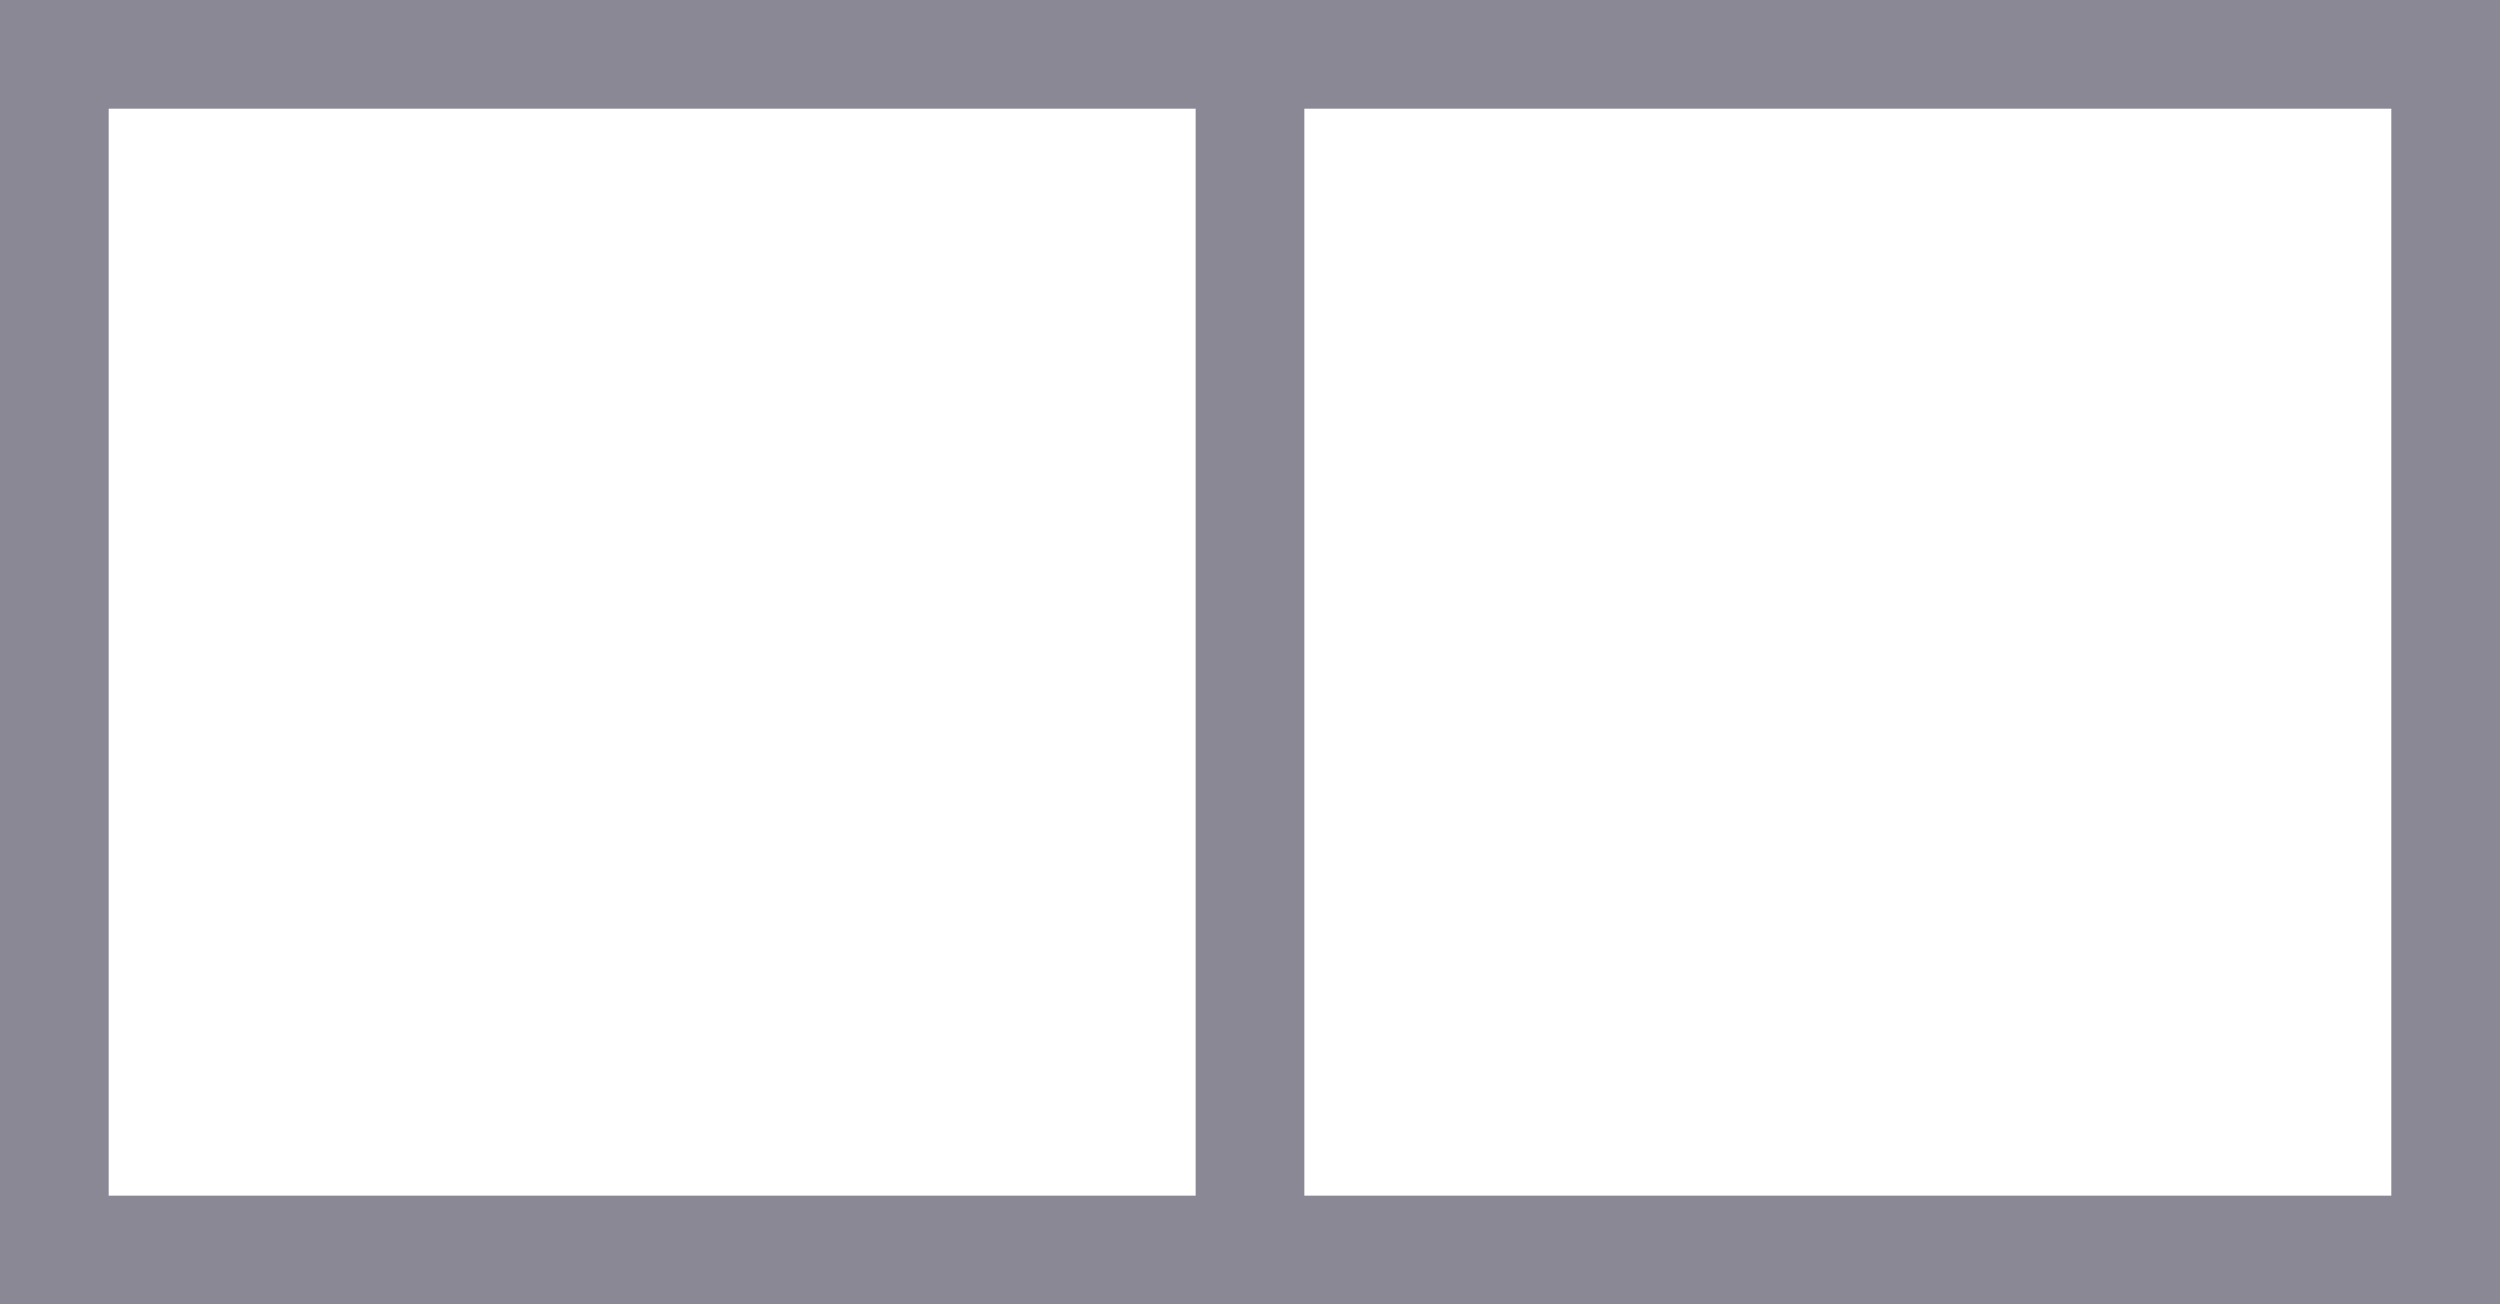
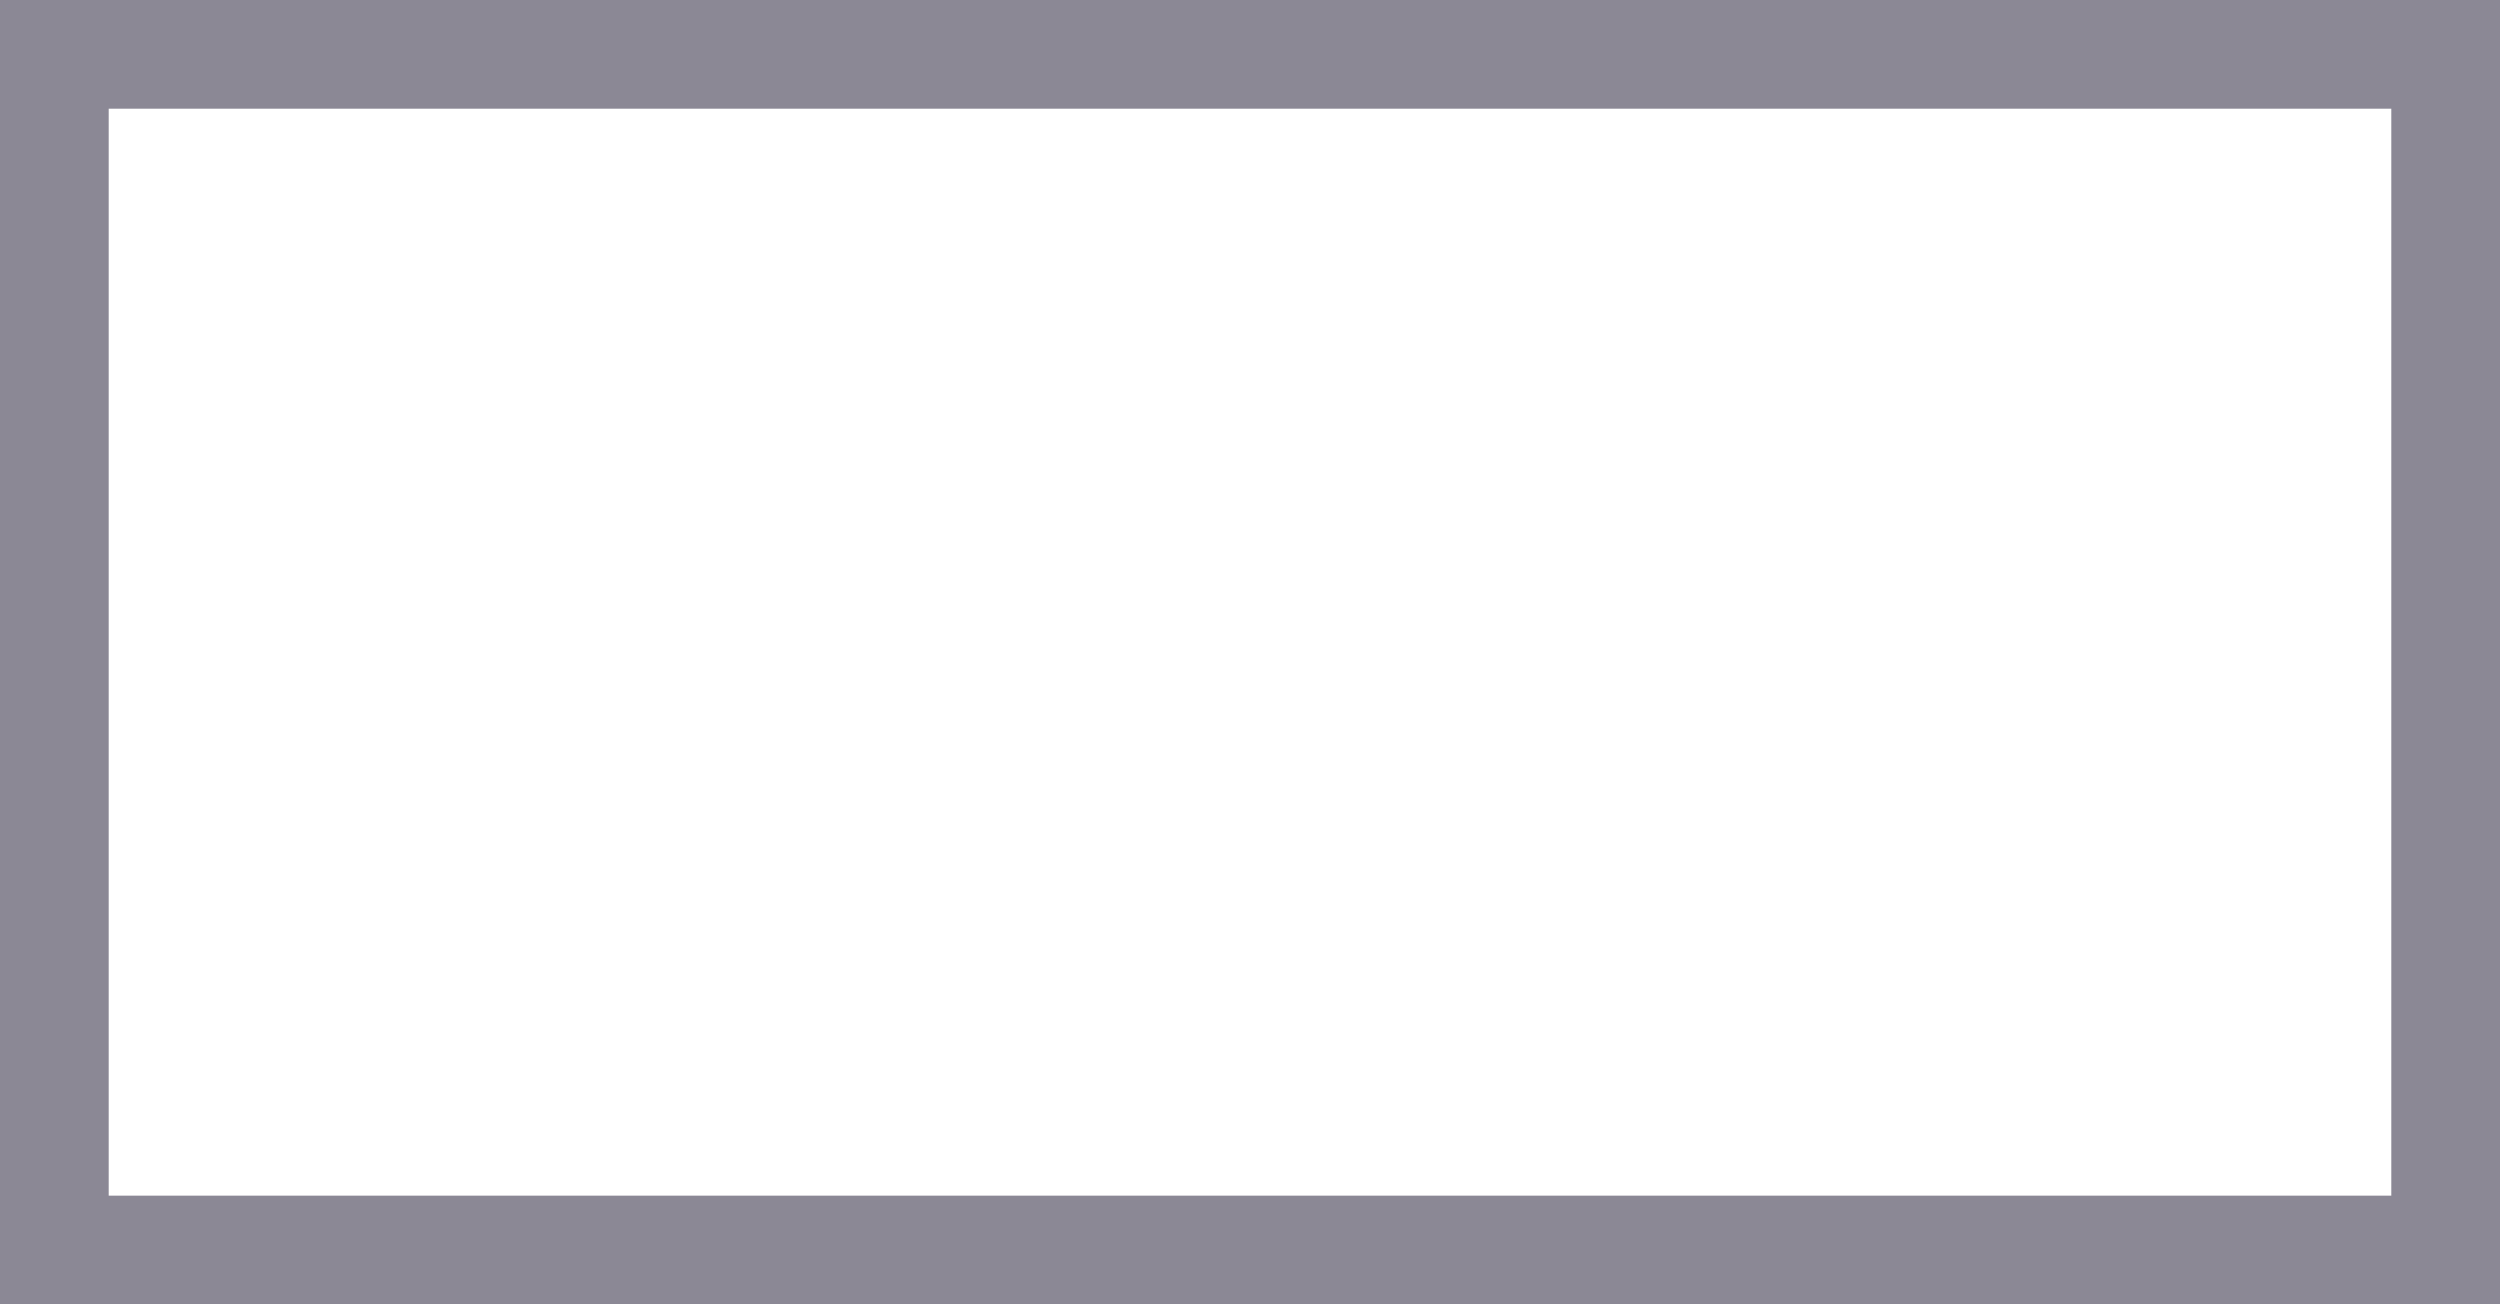
<svg xmlns="http://www.w3.org/2000/svg" width="23" height="12" viewBox="0 0 23 12">
  <g id="Group_875" data-name="Group 875" transform="translate(-504 -347)">
    <g id="Rectangle_501" data-name="Rectangle 501" transform="translate(504 347)" fill="rgba(255,255,255,0)" stroke="#8b8895" stroke-width="1">
-       <rect width="23" height="12" stroke="none" />
      <rect x="0.5" y="0.5" width="22" height="11" fill="none" />
    </g>
-     <line id="Line_51" data-name="Line 51" y2="11" transform="translate(515.5 347.5)" fill="none" stroke="#8b8895" stroke-width="1" />
  </g>
</svg>